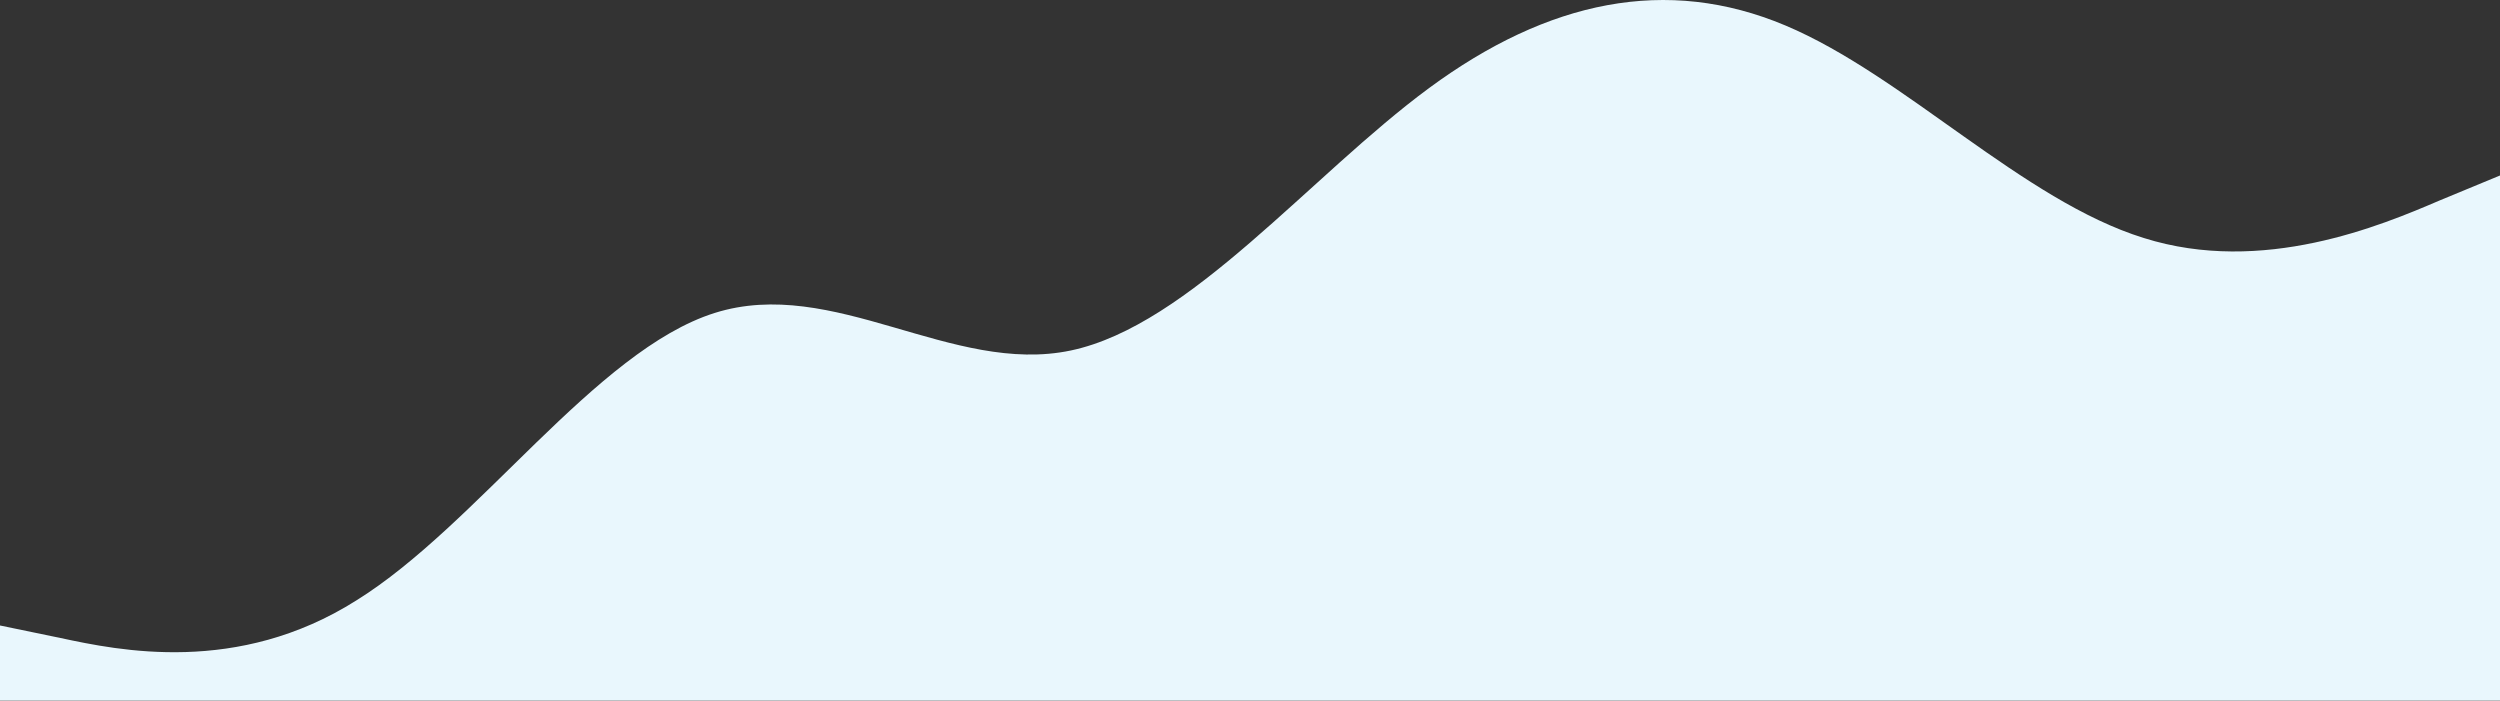
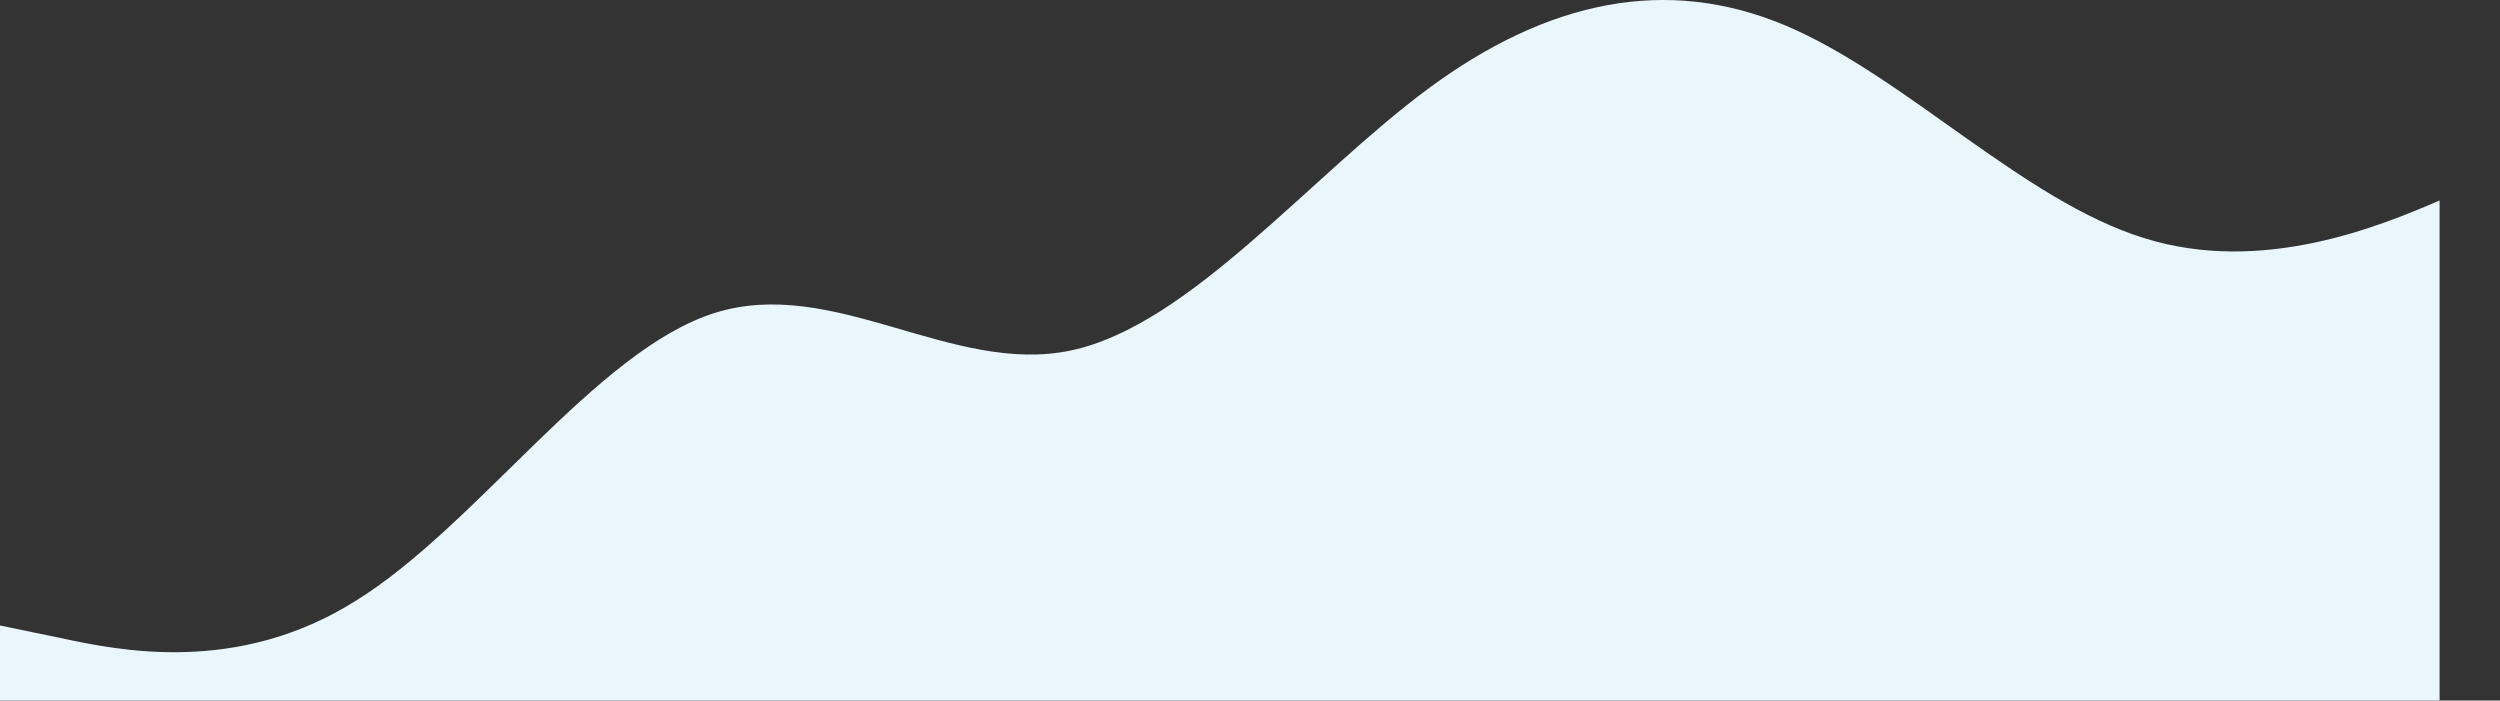
<svg xmlns="http://www.w3.org/2000/svg" width="1920" height="538" viewBox="0 0 1920 538" fill="none">
  <rect x="0" y="0" width="1920" height="538" fill="#333333" stroke="none" />
-   <path fill-rule="evenodd" clip-rule="evenodd" d="M0 480.371L46.4 489.971C91.2 499.571 182.4 518.771 273.6 461.171C366.4 403.571 457.6 269.171 548.8 240.371C640 211.571 731.2 288.371 822.4 269.171C913.6 249.971 1006.4 134.771 1097.6 67.571C1188.8 0.371 1280 -18.829 1371.2 19.571C1462.4 57.971 1553.6 153.971 1646.4 182.771C1737.6 211.571 1828.8 173.171 1873.6 153.971L1920 134.771V537.971H1873.6C1828.8 537.971 1737.6 537.971 1646.4 537.971C1553.6 537.971 1462.4 537.971 1371.2 537.971C1280 537.971 1188.8 537.971 1097.6 537.971C1006.4 537.971 913.6 537.971 822.4 537.971C731.2 537.971 640 537.971 548.8 537.971C457.6 537.971 366.4 537.971 273.6 537.971C182.4 537.971 91.2 537.971 46.4 537.971H0V480.371Z" fill="#E9F7FD" />
+   <path fill-rule="evenodd" clip-rule="evenodd" d="M0 480.371L46.4 489.971C91.2 499.571 182.4 518.771 273.6 461.171C366.4 403.571 457.6 269.171 548.8 240.371C640 211.571 731.2 288.371 822.4 269.171C913.6 249.971 1006.4 134.771 1097.6 67.571C1188.8 0.371 1280 -18.829 1371.2 19.571C1462.4 57.971 1553.6 153.971 1646.4 182.771C1737.6 211.571 1828.8 173.171 1873.6 153.971V537.971H1873.6C1828.8 537.971 1737.6 537.971 1646.4 537.971C1553.6 537.971 1462.4 537.971 1371.2 537.971C1280 537.971 1188.8 537.971 1097.6 537.971C1006.4 537.971 913.6 537.971 822.4 537.971C731.2 537.971 640 537.971 548.8 537.971C457.6 537.971 366.4 537.971 273.6 537.971C182.4 537.971 91.2 537.971 46.4 537.971H0V480.371Z" fill="#E9F7FD" />
</svg>